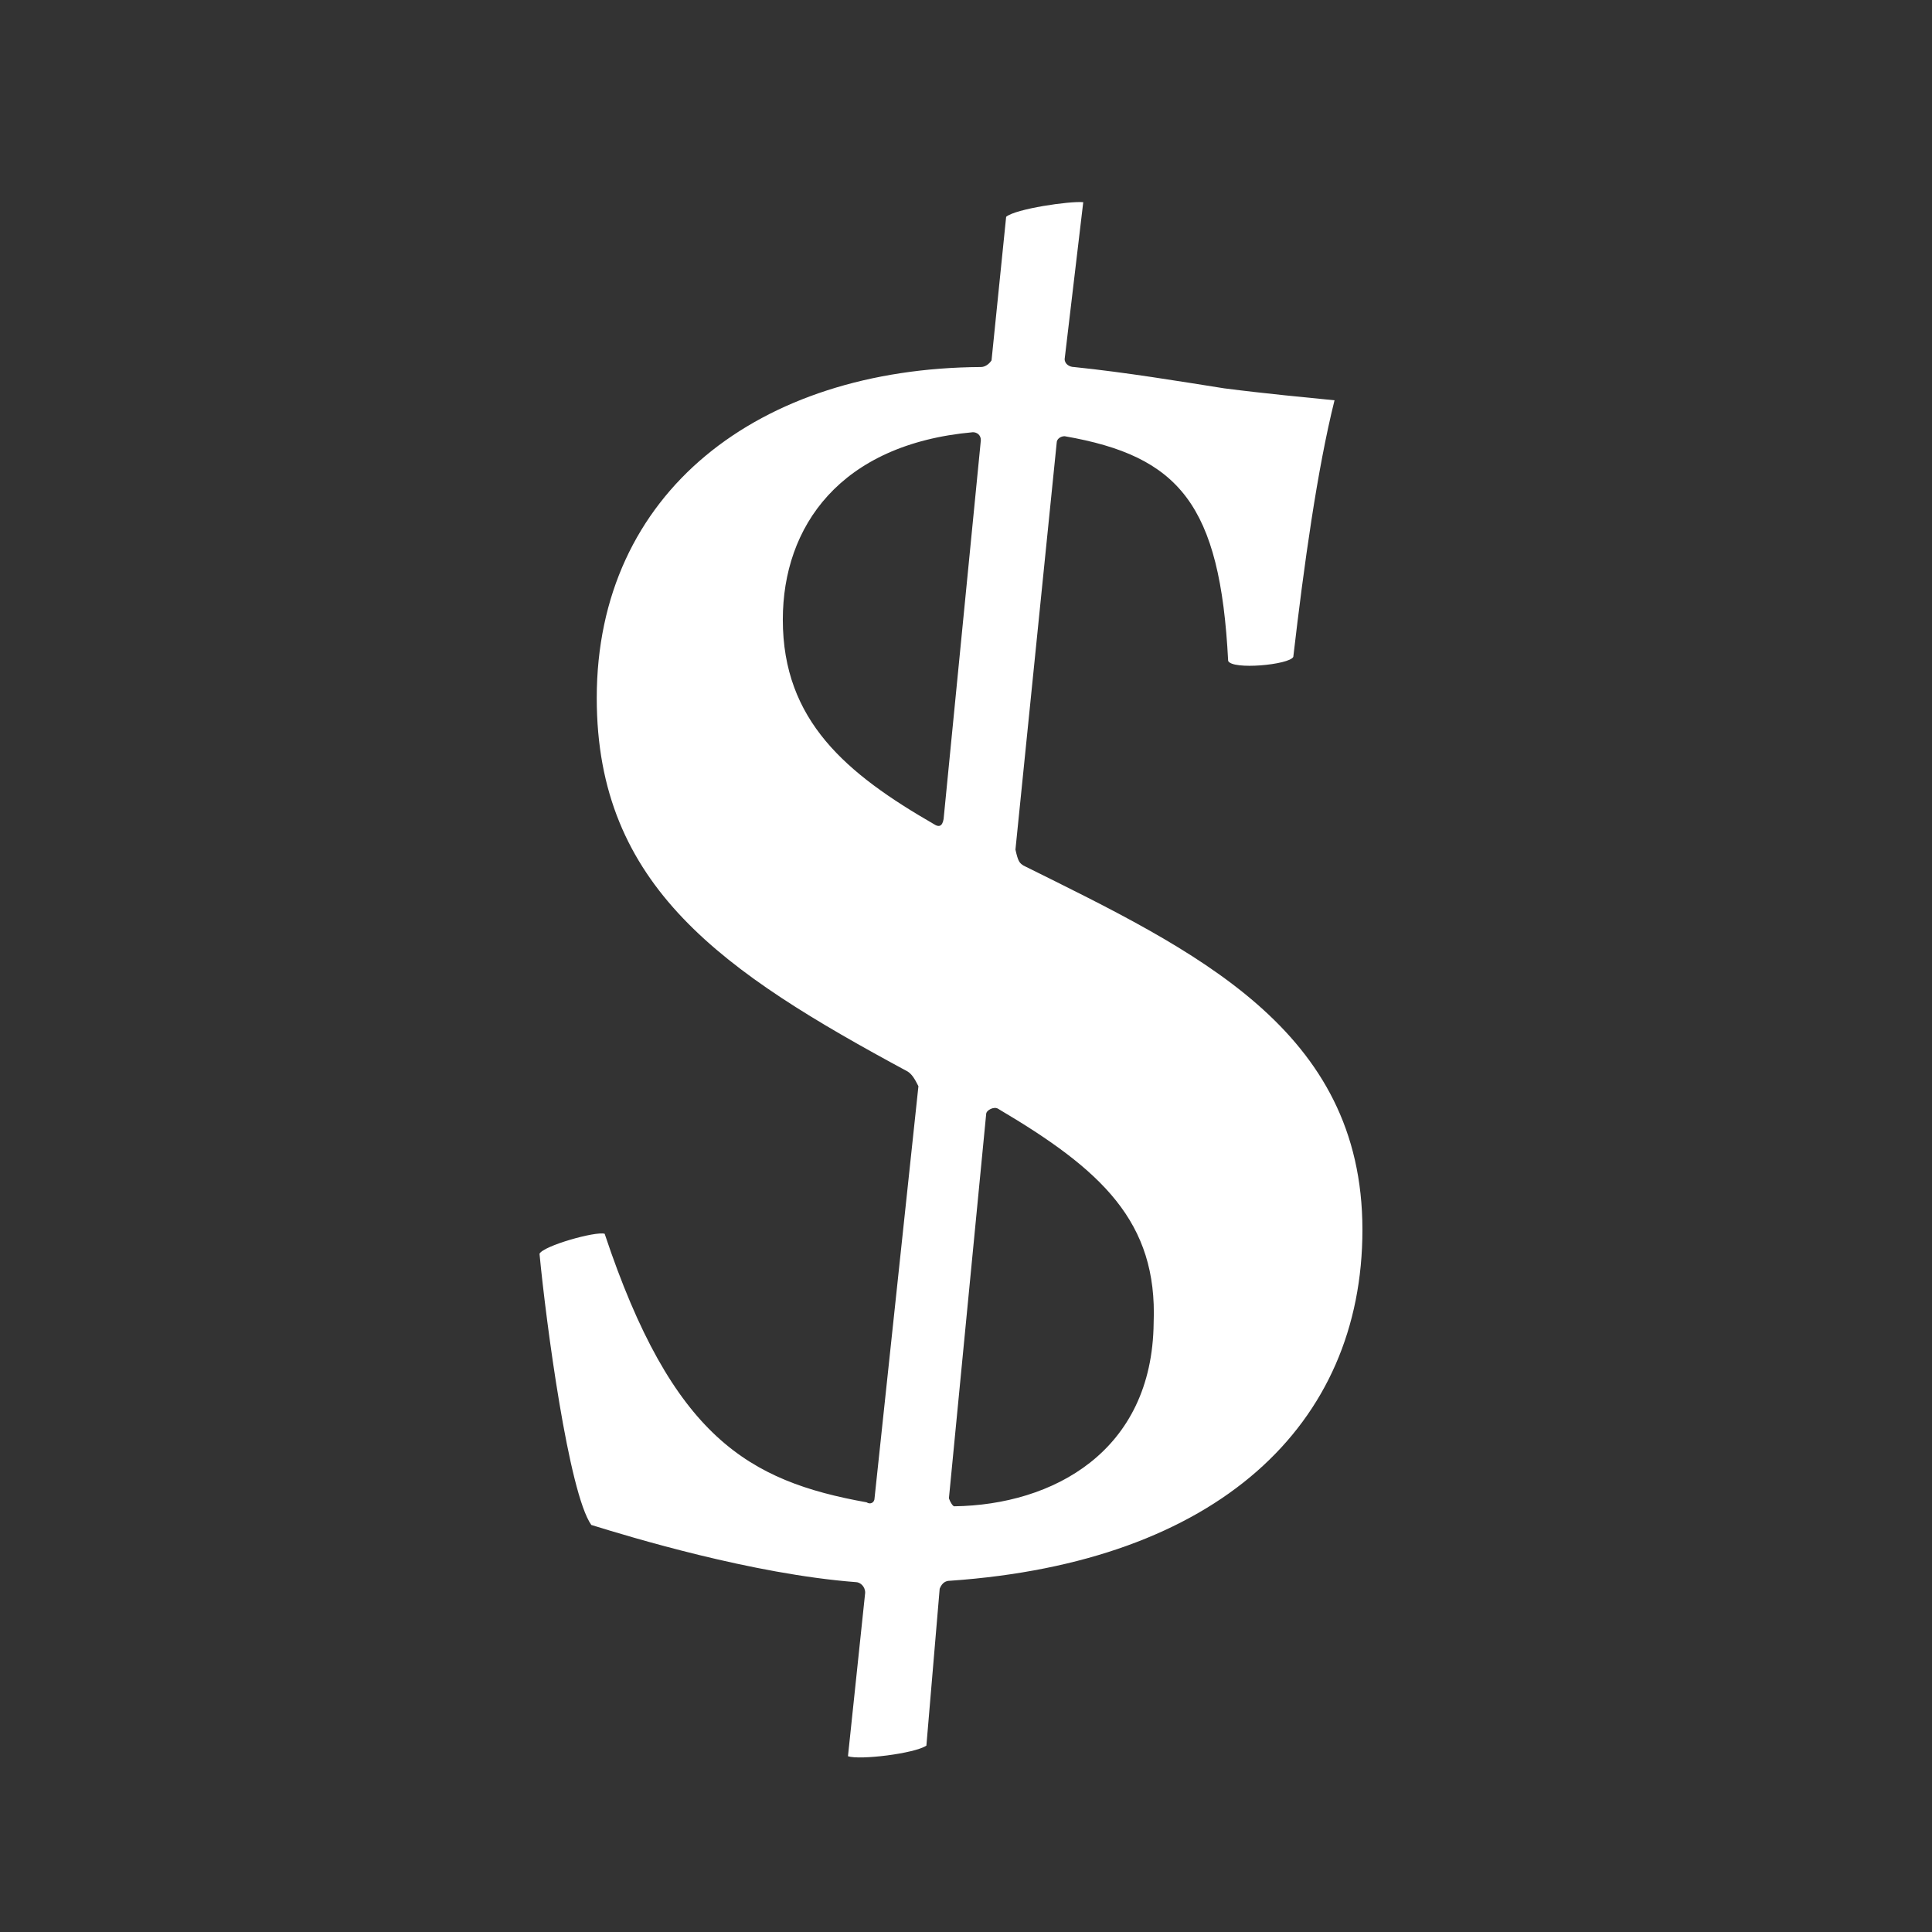
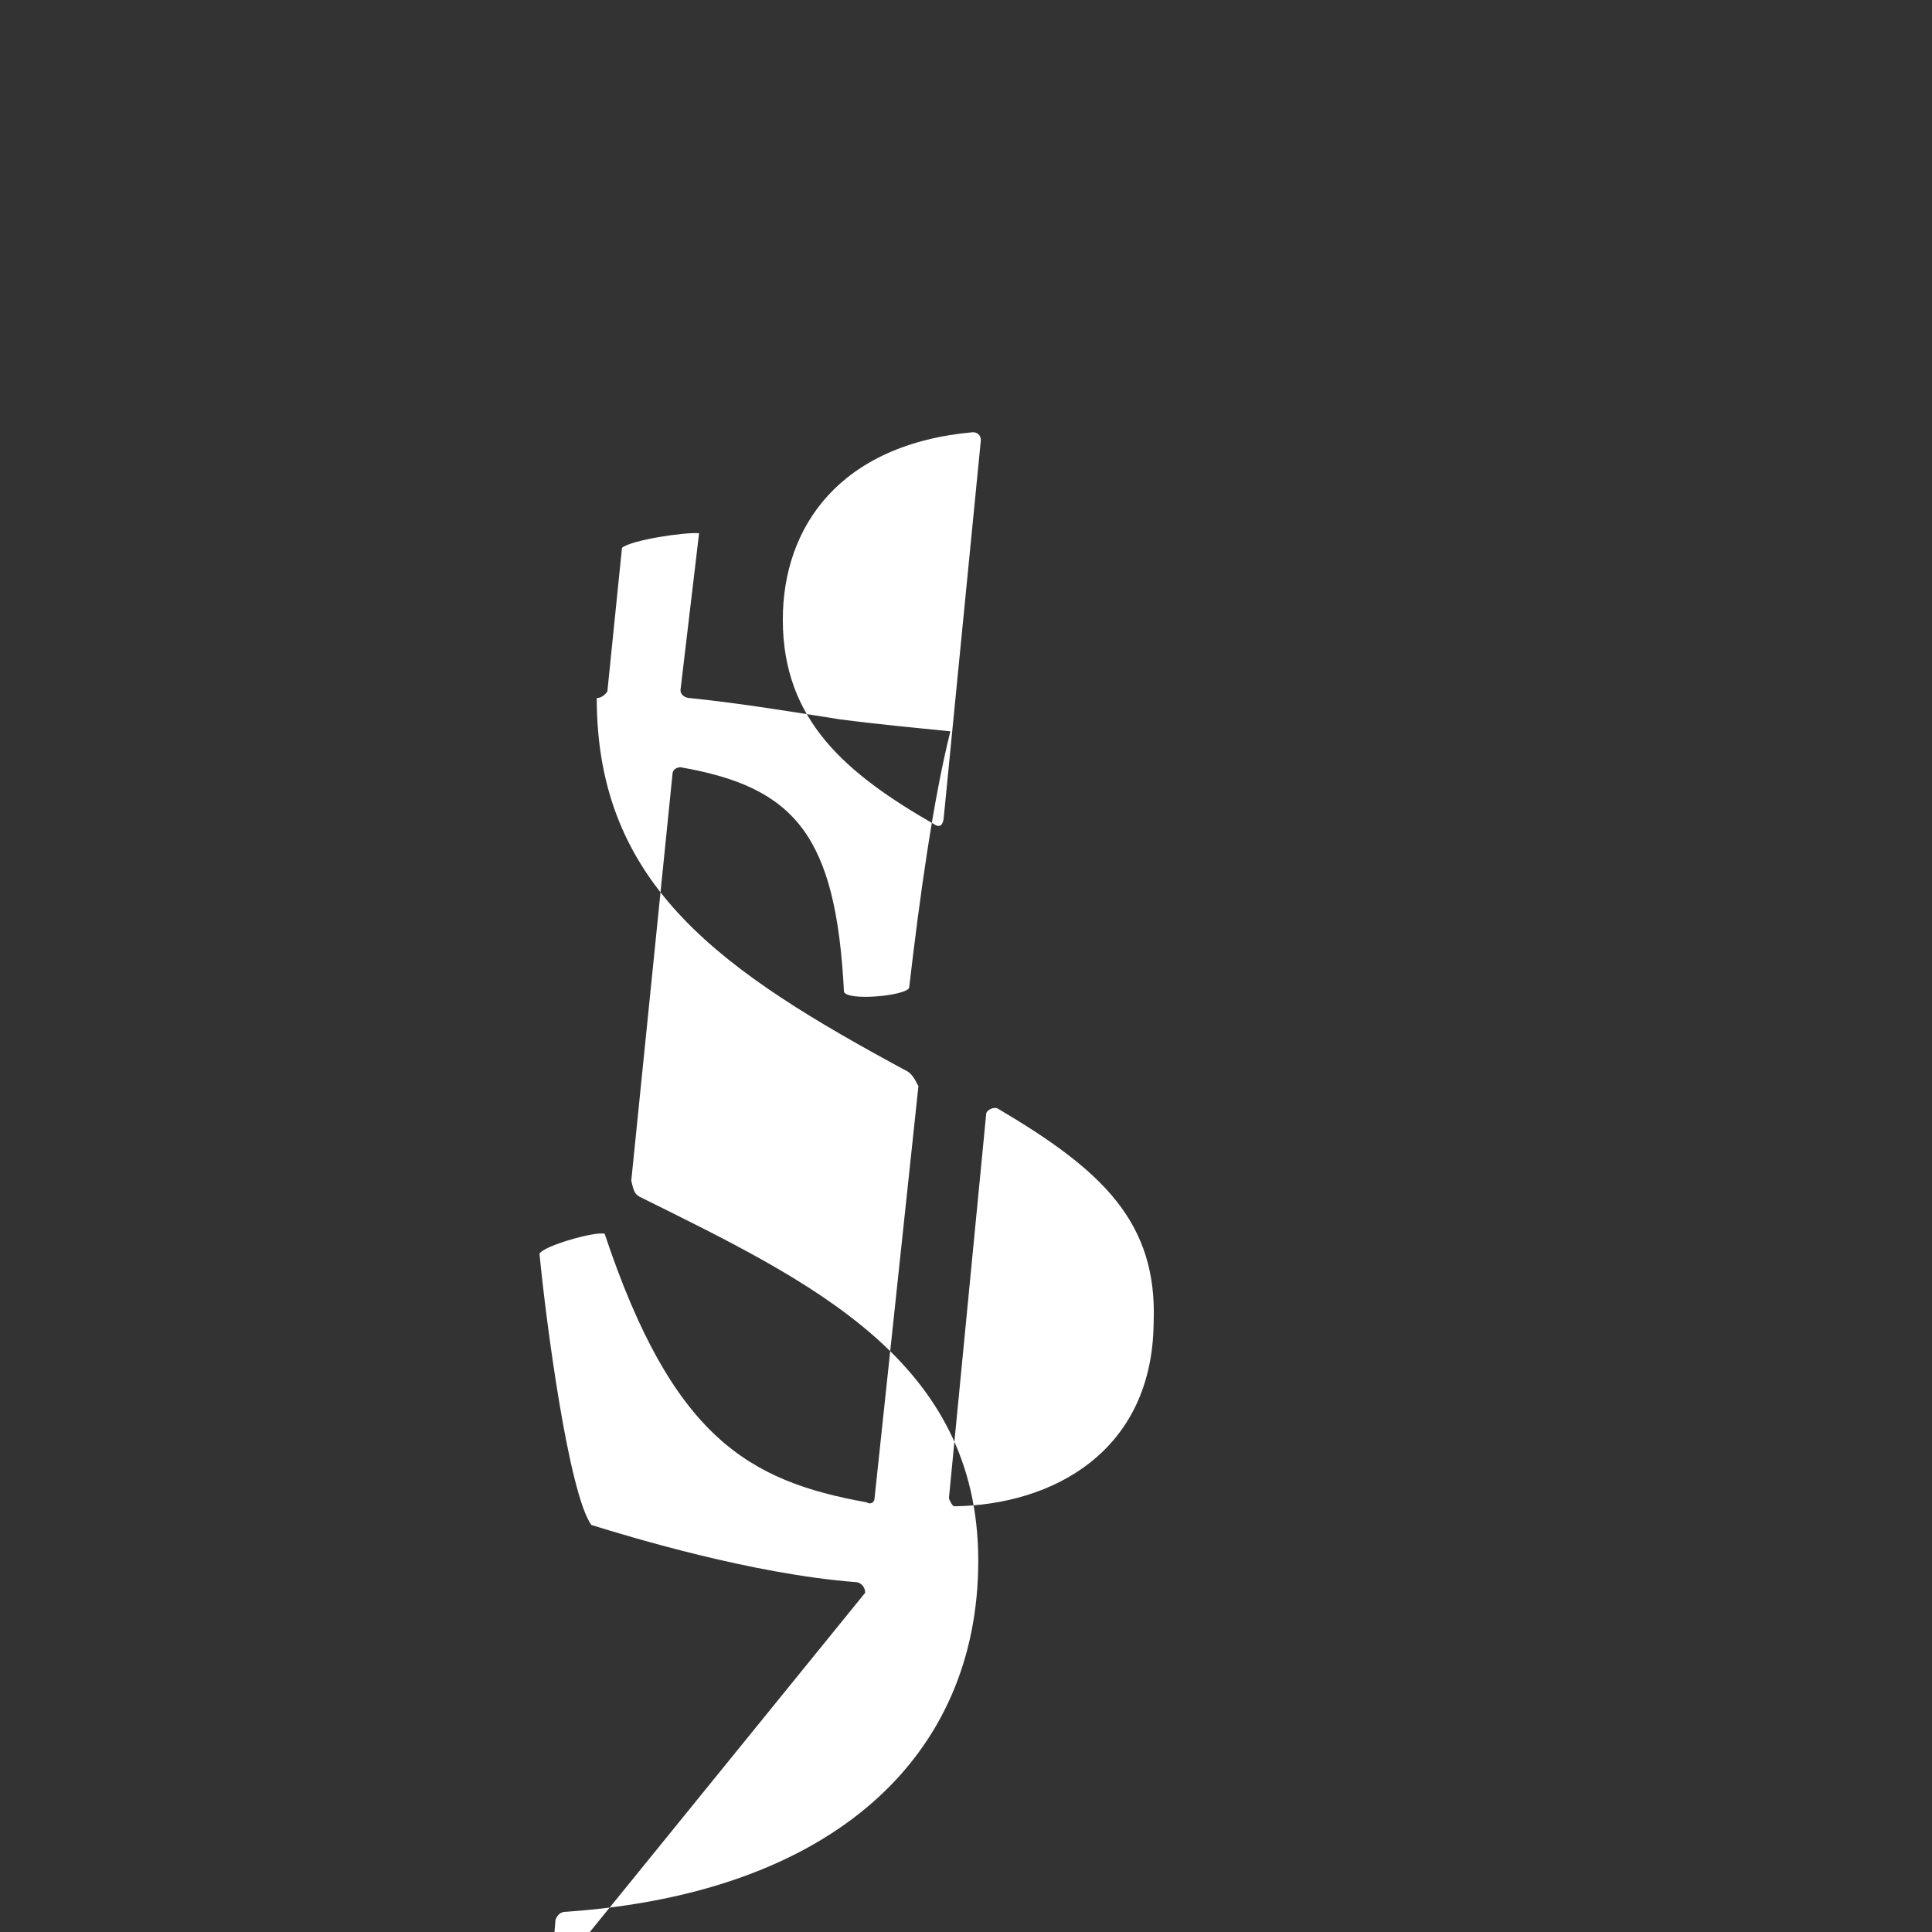
<svg xmlns="http://www.w3.org/2000/svg" version="1.1" baseProfile="tiny" x="0px" y="0px" width="32px" height="32px" viewBox="0 0 32 32" xml:space="preserve">
  <rect x="0" y="0" width="32" height="32" fill="#333333" stroke="none" />
  <g id="buy">
-     <path fill="#FFFFFF" d="M14.33,26.381c0-0.11-0.088-0.176-0.154-0.176c-1.717-0.132-3.743-0.749-4.382-0.947   c-0.374-0.528-0.749-3.347-0.858-4.492c0.066-0.132,0.925-0.375,1.079-0.331c1.123,3.369,2.378,4.096,4.338,4.448   c0.066,0.044,0.132,0,0.132-0.066l0.727-6.826c-0.066-0.132-0.11-0.198-0.176-0.242c-3.061-1.651-5.152-3.061-5.152-6.187   c0-3.413,2.686-5.461,6.363-5.483c0.066,0,0.132-0.044,0.176-0.11l0.242-2.378c0.154-0.132,1.057-0.264,1.277-0.242l-0.308,2.598   c0,0.088,0.088,0.132,0.154,0.132c0.859,0.088,1.784,0.242,2.488,0.353c0.683,0.088,1.387,0.154,1.828,0.198   c-0.286,1.145-0.506,2.73-0.683,4.25c-0.066,0.132-1.013,0.22-1.079,0.066c-0.132-2.598-0.814-3.391-2.708-3.721   c-0.066,0-0.132,0.044-0.132,0.11l-0.683,6.737c0.044,0.198,0.066,0.22,0.132,0.264c2.84,1.409,5.615,2.708,5.615,6.033   c0,3.237-2.4,5.505-6.826,5.813c-0.066,0-0.132,0.022-0.176,0.132l-0.22,2.599c-0.198,0.132-1.101,0.242-1.299,0.176L14.33,26.381z    M15.475,13.654c0.066,0.044,0.132,0.044,0.154-0.088l0.617-6.275c0-0.088-0.066-0.132-0.132-0.132   c-2.202,0.198-3.148,1.563-3.148,3.104C12.965,11.937,14.021,12.817,15.475,13.654z M15.717,24.817   c0.022,0.066,0.066,0.132,0.088,0.132c1.629-0.022,3.281-0.903,3.303-3.039c0.066-1.673-0.859-2.532-2.576-3.545   c-0.066-0.044-0.198,0.022-0.198,0.088L15.717,24.817z" />
+     <path fill="#FFFFFF" d="M14.33,26.381c0-0.11-0.088-0.176-0.154-0.176c-1.717-0.132-3.743-0.749-4.382-0.947   c-0.374-0.528-0.749-3.347-0.858-4.492c0.066-0.132,0.925-0.375,1.079-0.331c1.123,3.369,2.378,4.096,4.338,4.448   c0.066,0.044,0.132,0,0.132-0.066l0.727-6.826c-0.066-0.132-0.11-0.198-0.176-0.242c-3.061-1.651-5.152-3.061-5.152-6.187   c0.066,0,0.132-0.044,0.176-0.11l0.242-2.378c0.154-0.132,1.057-0.264,1.277-0.242l-0.308,2.598   c0,0.088,0.088,0.132,0.154,0.132c0.859,0.088,1.784,0.242,2.488,0.353c0.683,0.088,1.387,0.154,1.828,0.198   c-0.286,1.145-0.506,2.73-0.683,4.25c-0.066,0.132-1.013,0.22-1.079,0.066c-0.132-2.598-0.814-3.391-2.708-3.721   c-0.066,0-0.132,0.044-0.132,0.11l-0.683,6.737c0.044,0.198,0.066,0.22,0.132,0.264c2.84,1.409,5.615,2.708,5.615,6.033   c0,3.237-2.4,5.505-6.826,5.813c-0.066,0-0.132,0.022-0.176,0.132l-0.22,2.599c-0.198,0.132-1.101,0.242-1.299,0.176L14.33,26.381z    M15.475,13.654c0.066,0.044,0.132,0.044,0.154-0.088l0.617-6.275c0-0.088-0.066-0.132-0.132-0.132   c-2.202,0.198-3.148,1.563-3.148,3.104C12.965,11.937,14.021,12.817,15.475,13.654z M15.717,24.817   c0.022,0.066,0.066,0.132,0.088,0.132c1.629-0.022,3.281-0.903,3.303-3.039c0.066-1.673-0.859-2.532-2.576-3.545   c-0.066-0.044-0.198,0.022-0.198,0.088L15.717,24.817z" />
  </g>
</svg>